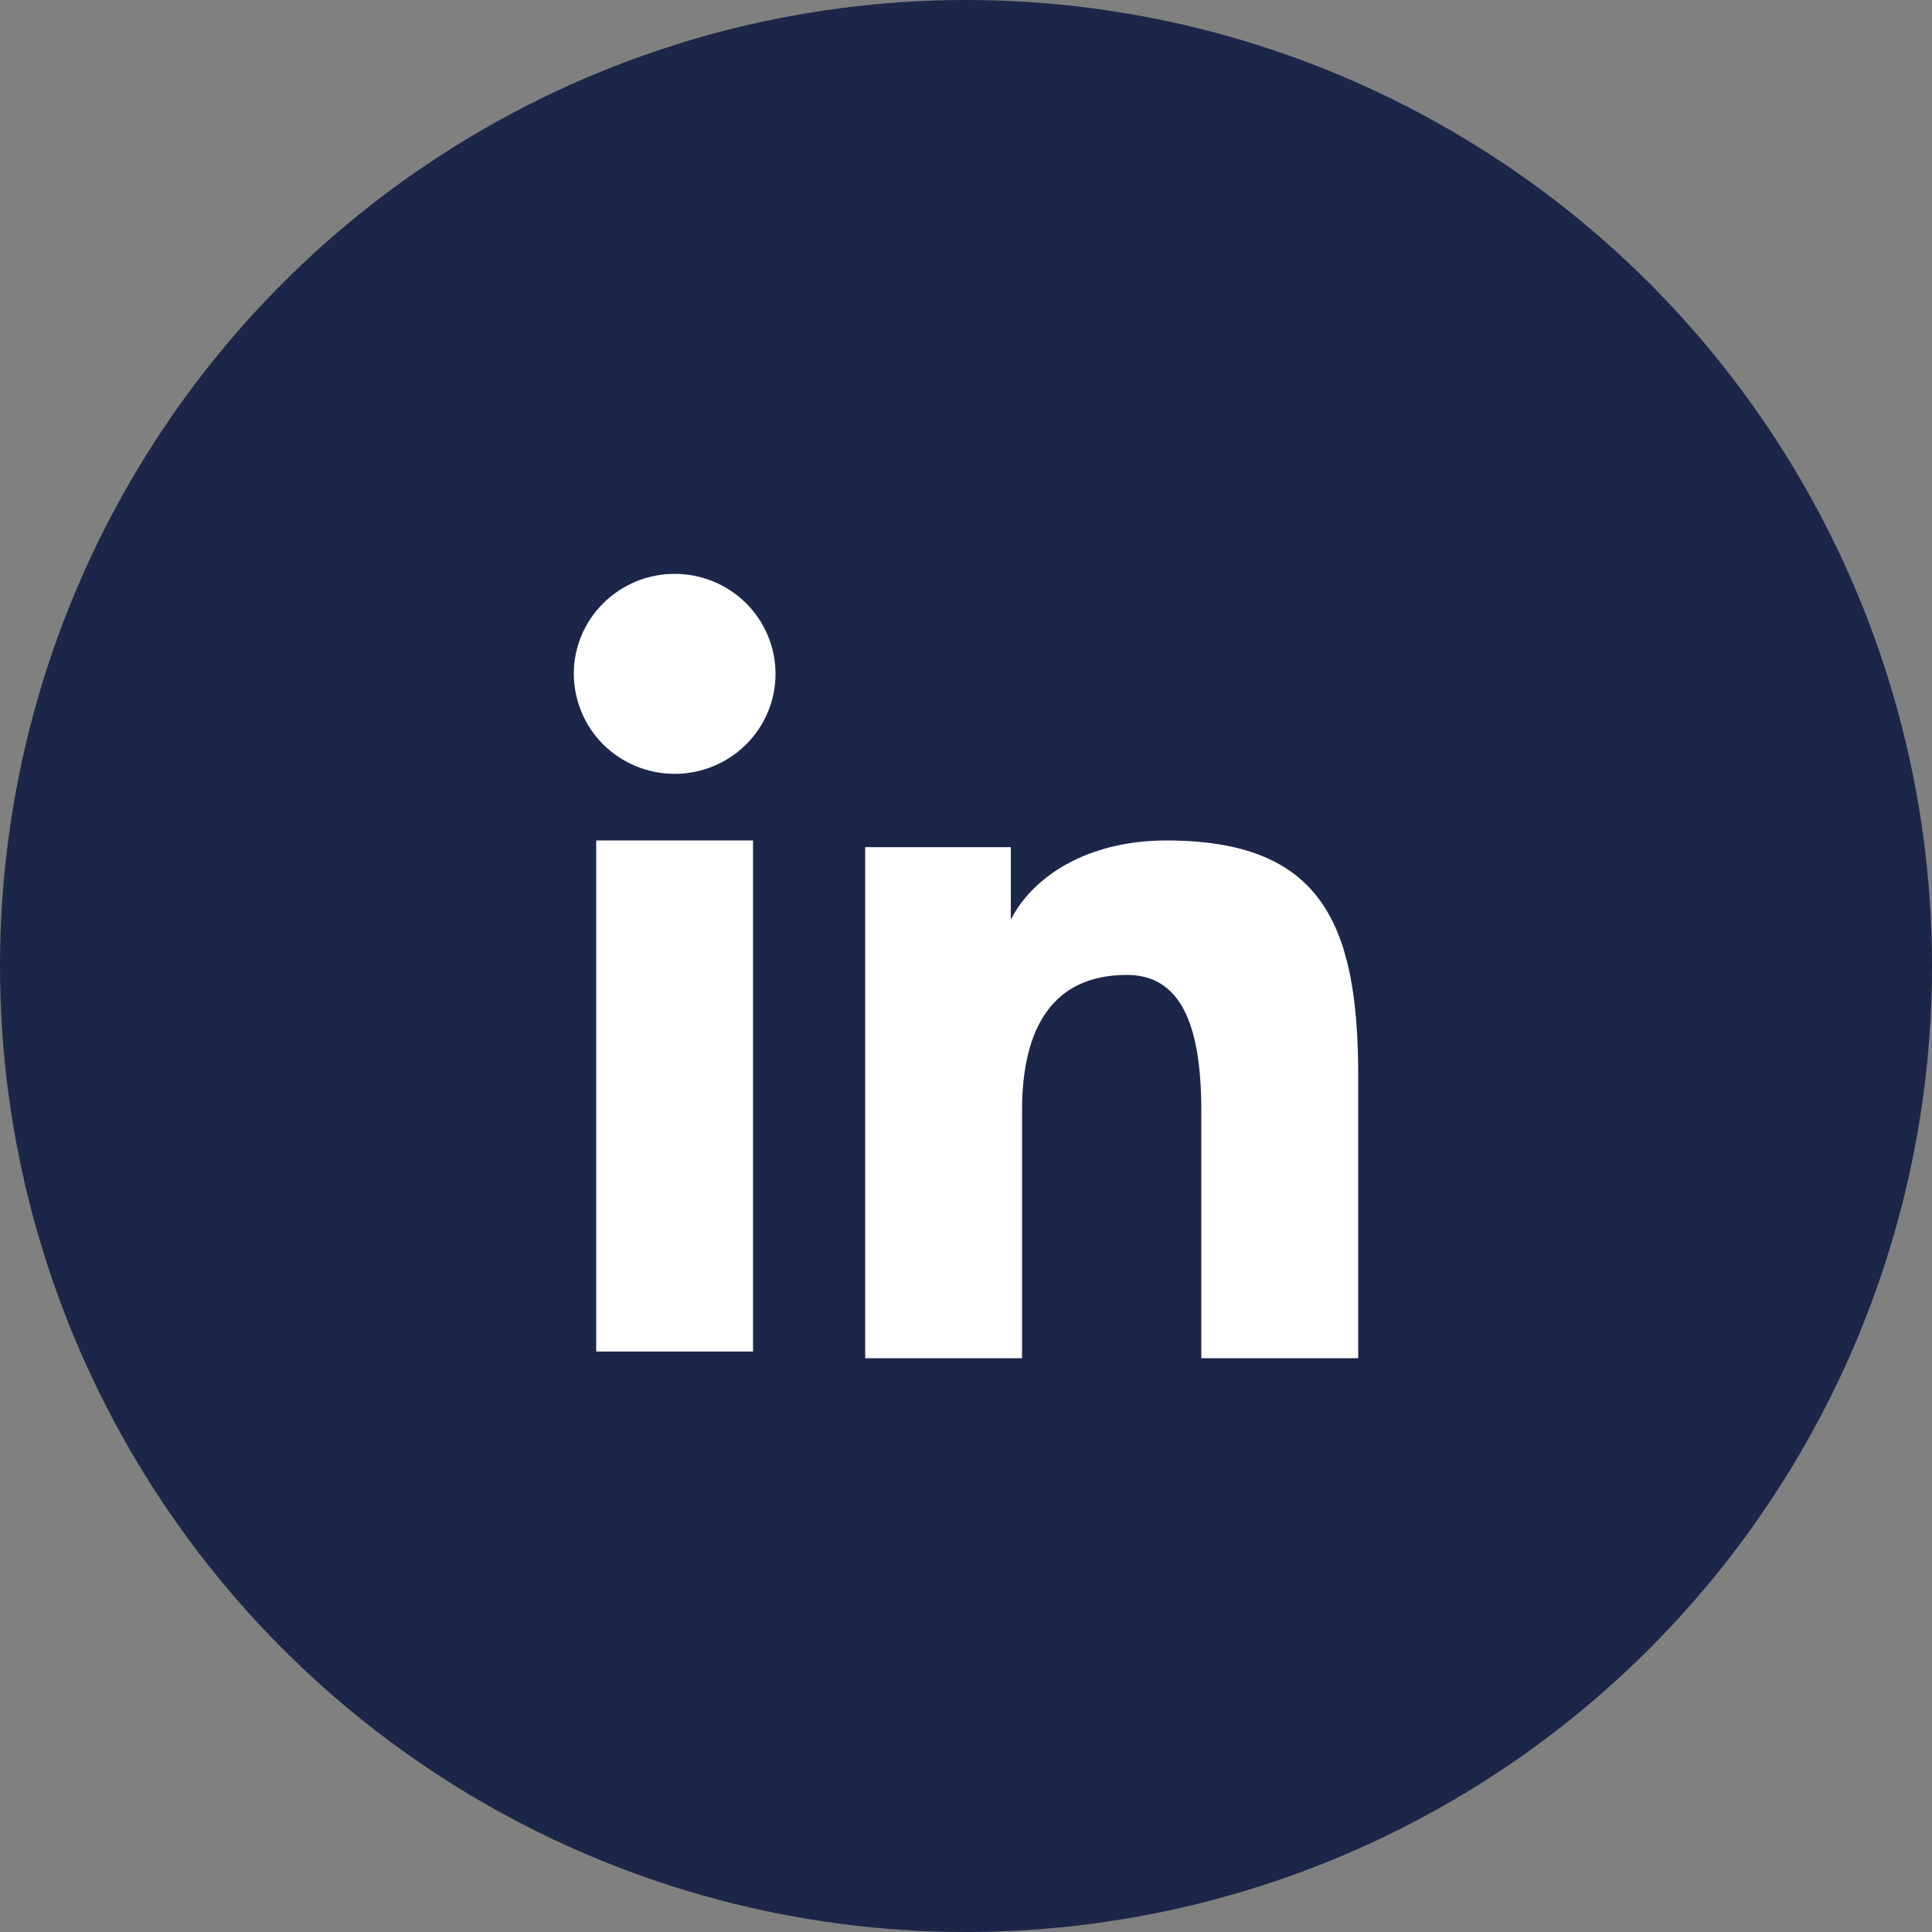
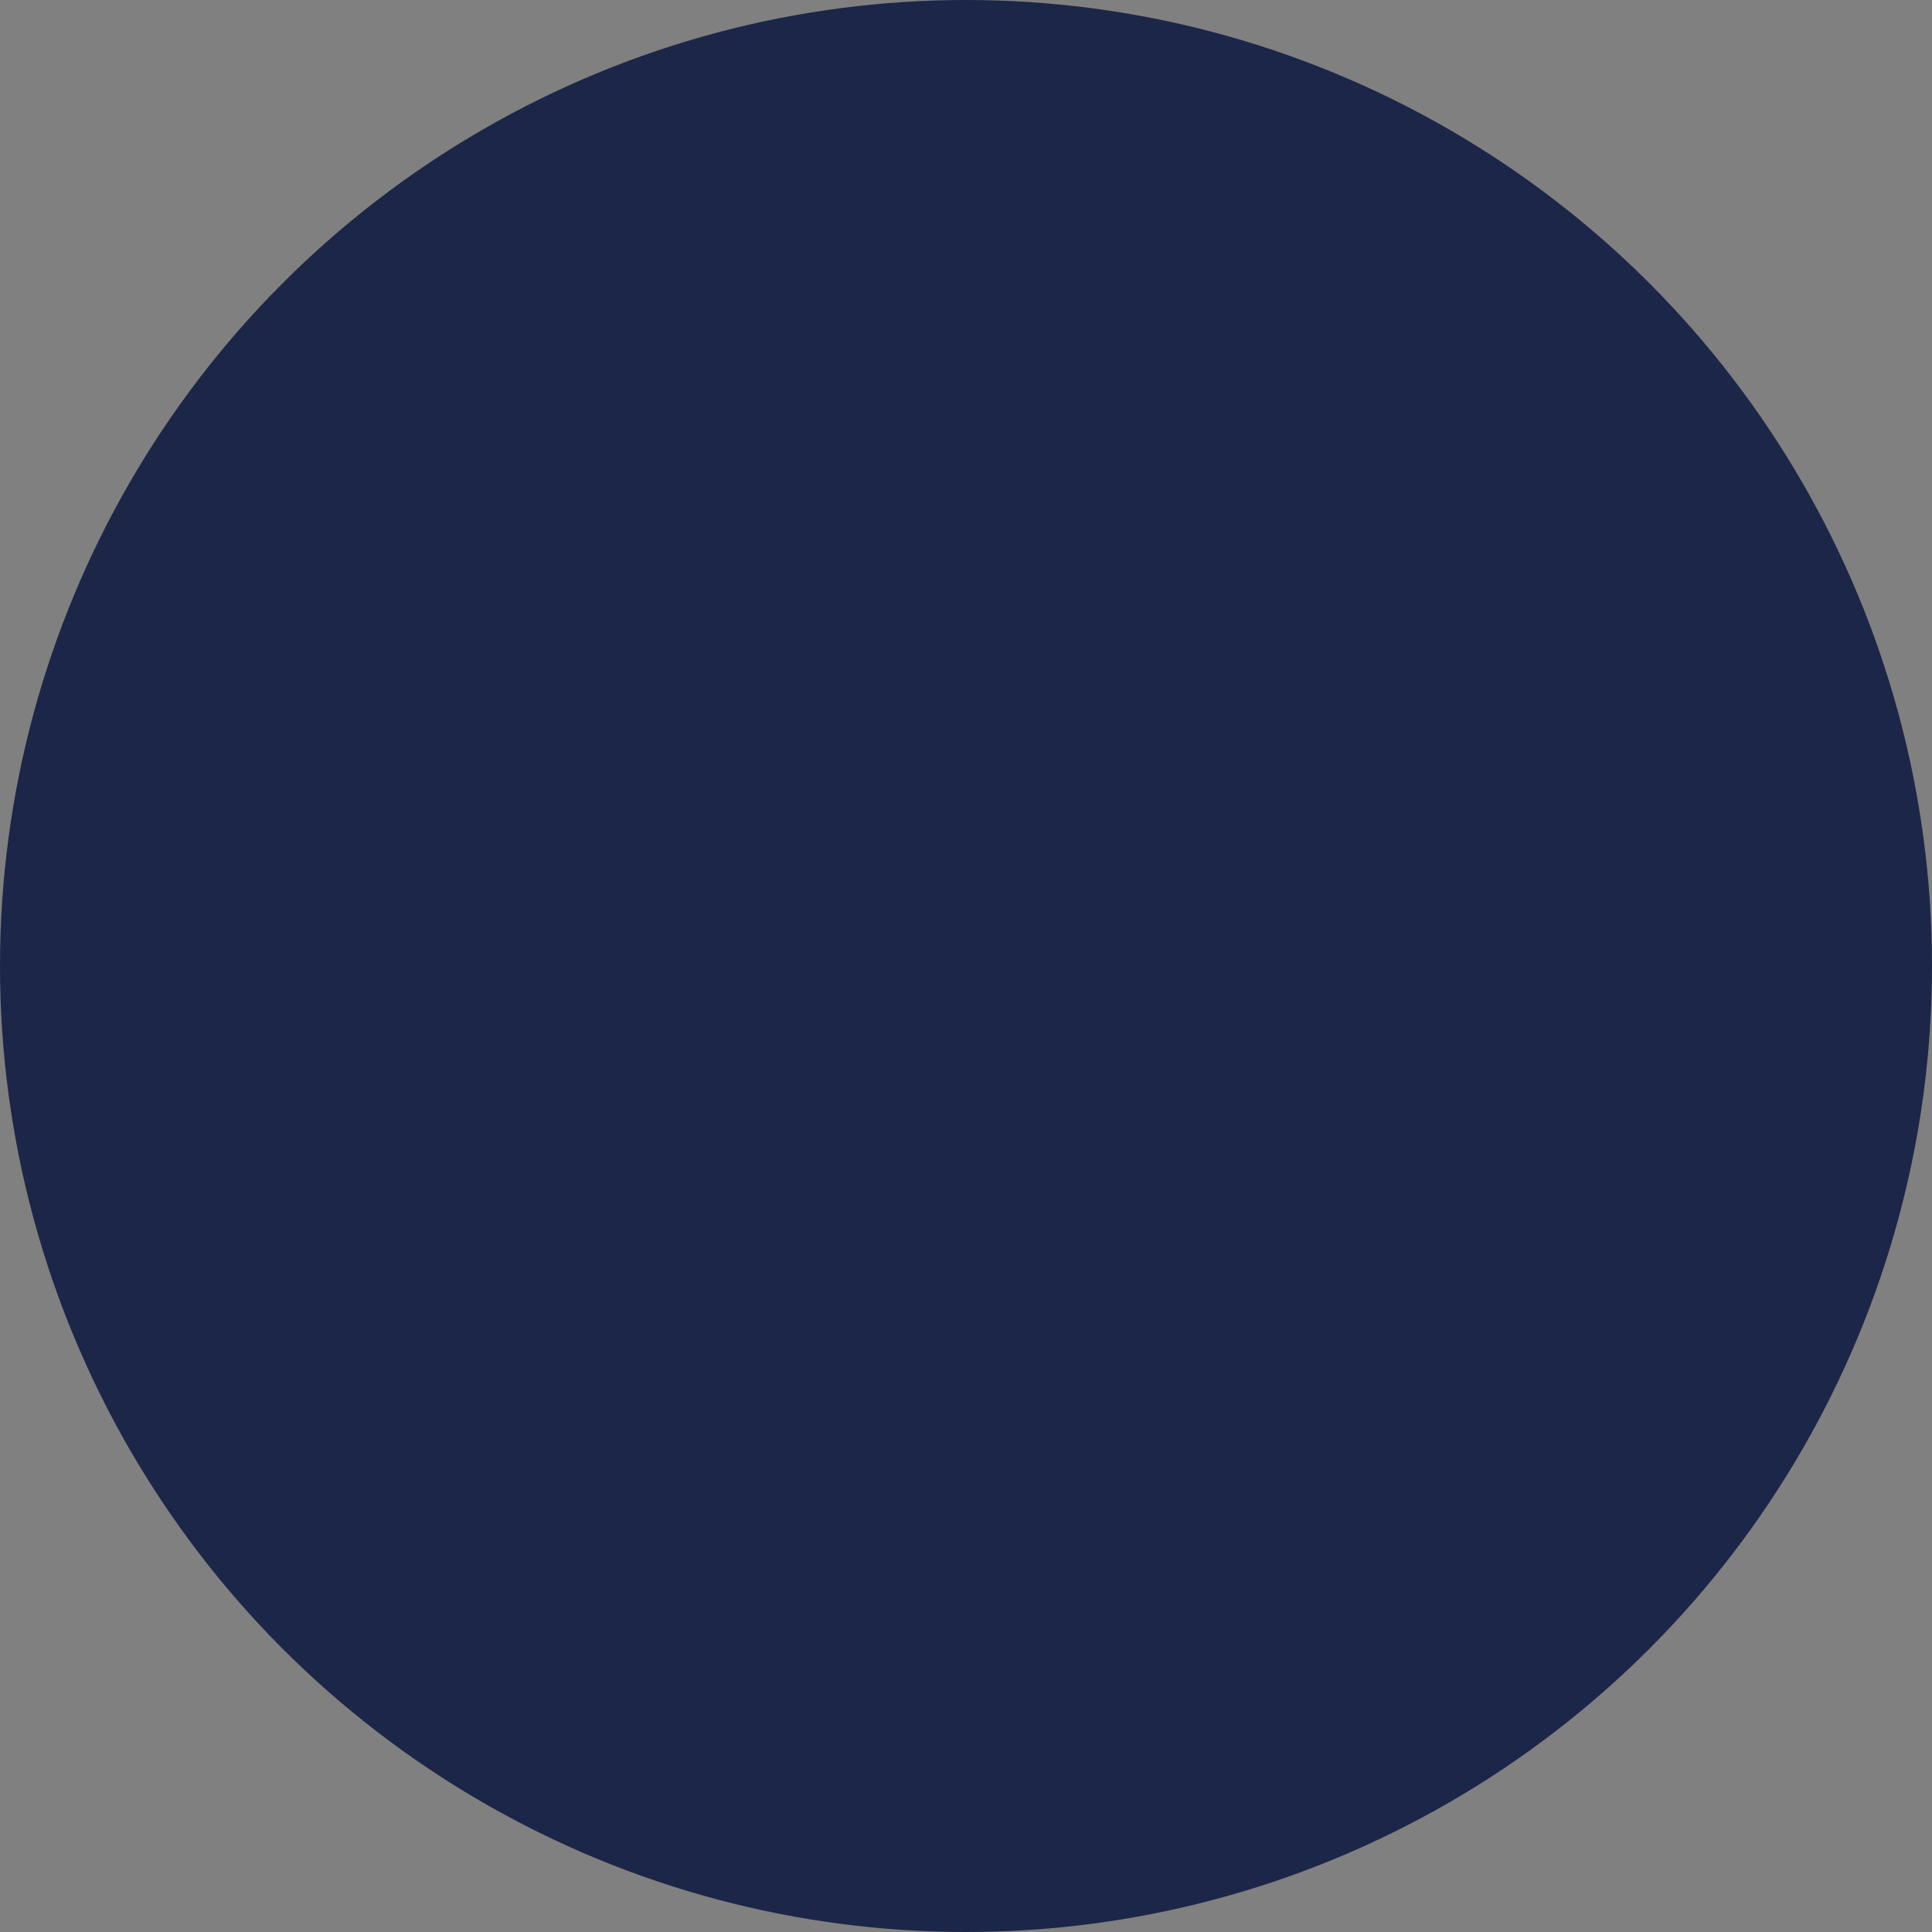
<svg xmlns="http://www.w3.org/2000/svg" width="39" height="39" viewBox="0 0 39 39" fill="none">
  <rect x="0" y="0" width="39" height="39" fill="#808080" stroke="none" />
  <circle cx="19.5" cy="19.5" r="19.5" fill="#1C2648" />
  <g clip-path="url(#clip0_288_42)">
    <path fill-rule="evenodd" clip-rule="evenodd" d="M17.465 17.101H20.405V18.565C20.828 17.723 21.915 16.966 23.546 16.966C26.674 16.966 27.417 18.643 27.417 21.719V27.417H24.25V22.42C24.25 20.668 23.826 19.68 22.748 19.68C21.253 19.68 20.631 20.745 20.631 22.419V27.417H17.465V17.101ZM12.035 27.282H15.201V16.966H12.035V27.282ZM15.655 13.602C15.655 13.868 15.602 14.13 15.5 14.375C15.398 14.62 15.248 14.842 15.059 15.029C14.676 15.409 14.158 15.622 13.618 15.621C13.079 15.621 12.562 15.408 12.179 15.03C11.99 14.843 11.841 14.62 11.739 14.375C11.637 14.13 11.584 13.868 11.583 13.602C11.583 13.066 11.797 12.553 12.18 12.175C12.562 11.796 13.08 11.583 13.619 11.584C14.159 11.584 14.676 11.796 15.059 12.175C15.44 12.553 15.655 13.066 15.655 13.602Z" fill="white" />
  </g>
  <defs>
    <clipPath id="clip0_288_42">
-       <rect width="19" height="19" fill="white" transform="translate(10 10)" />
-     </clipPath>
+       </clipPath>
  </defs>
</svg>